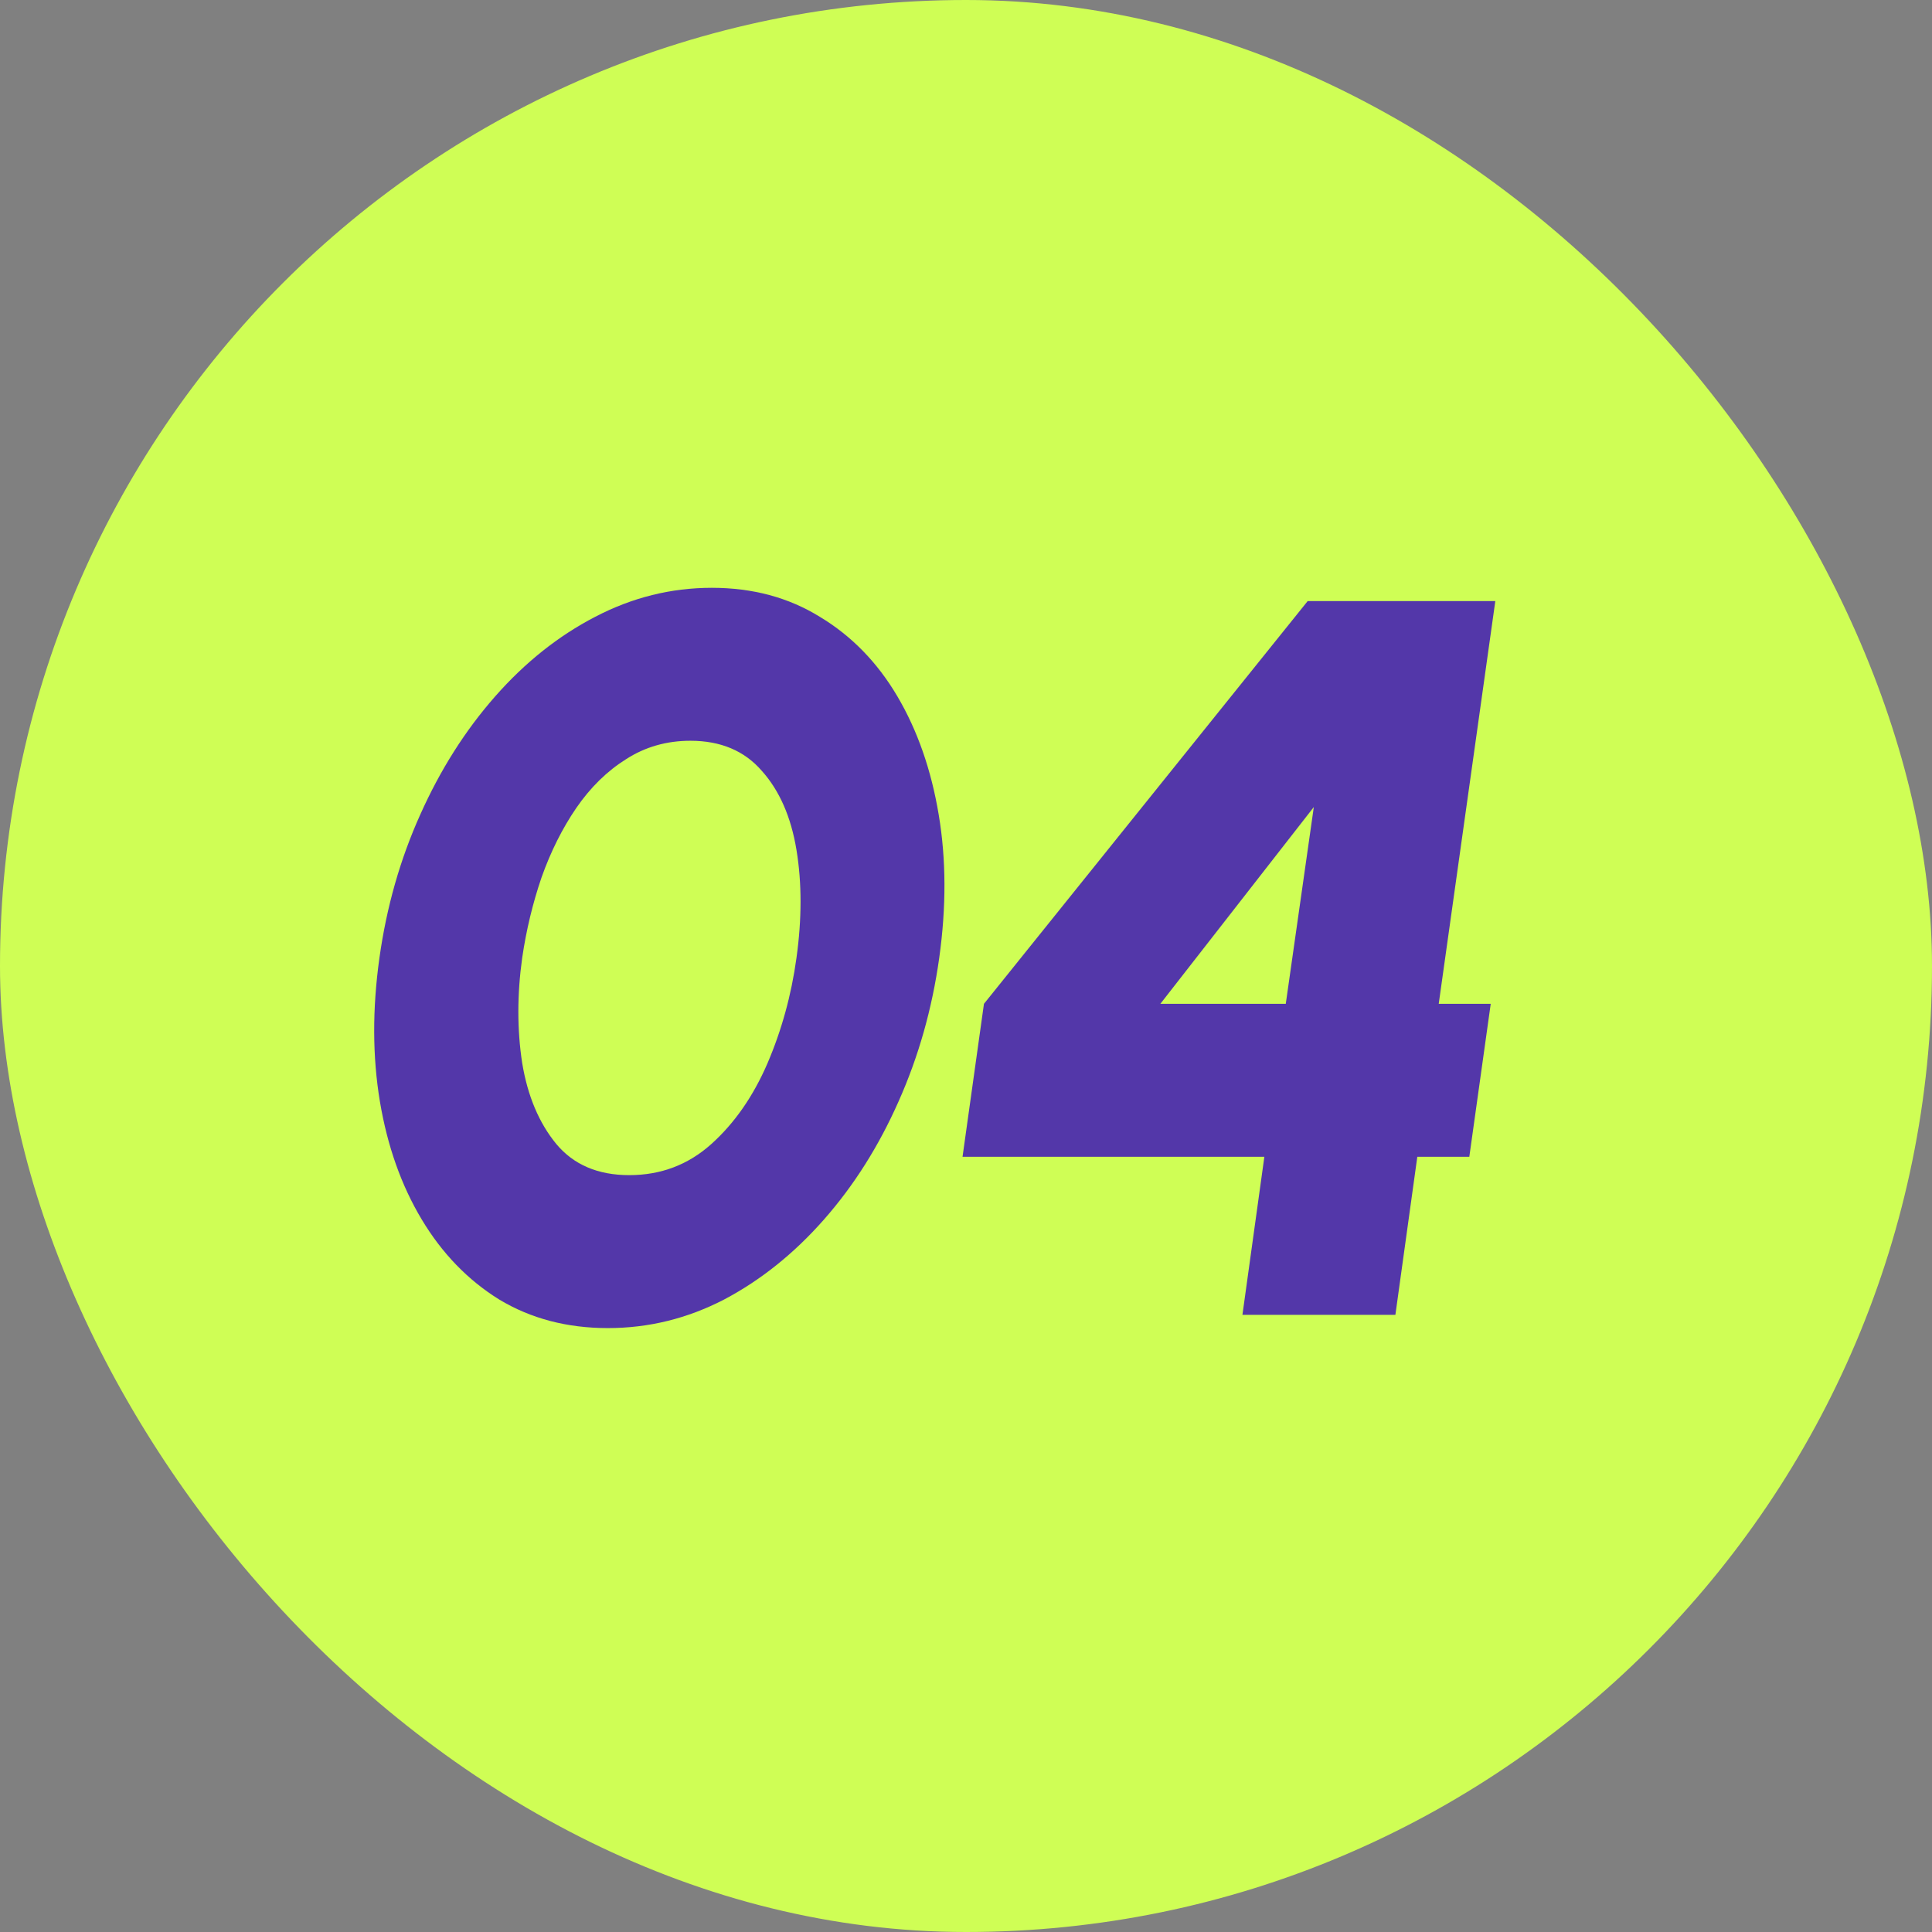
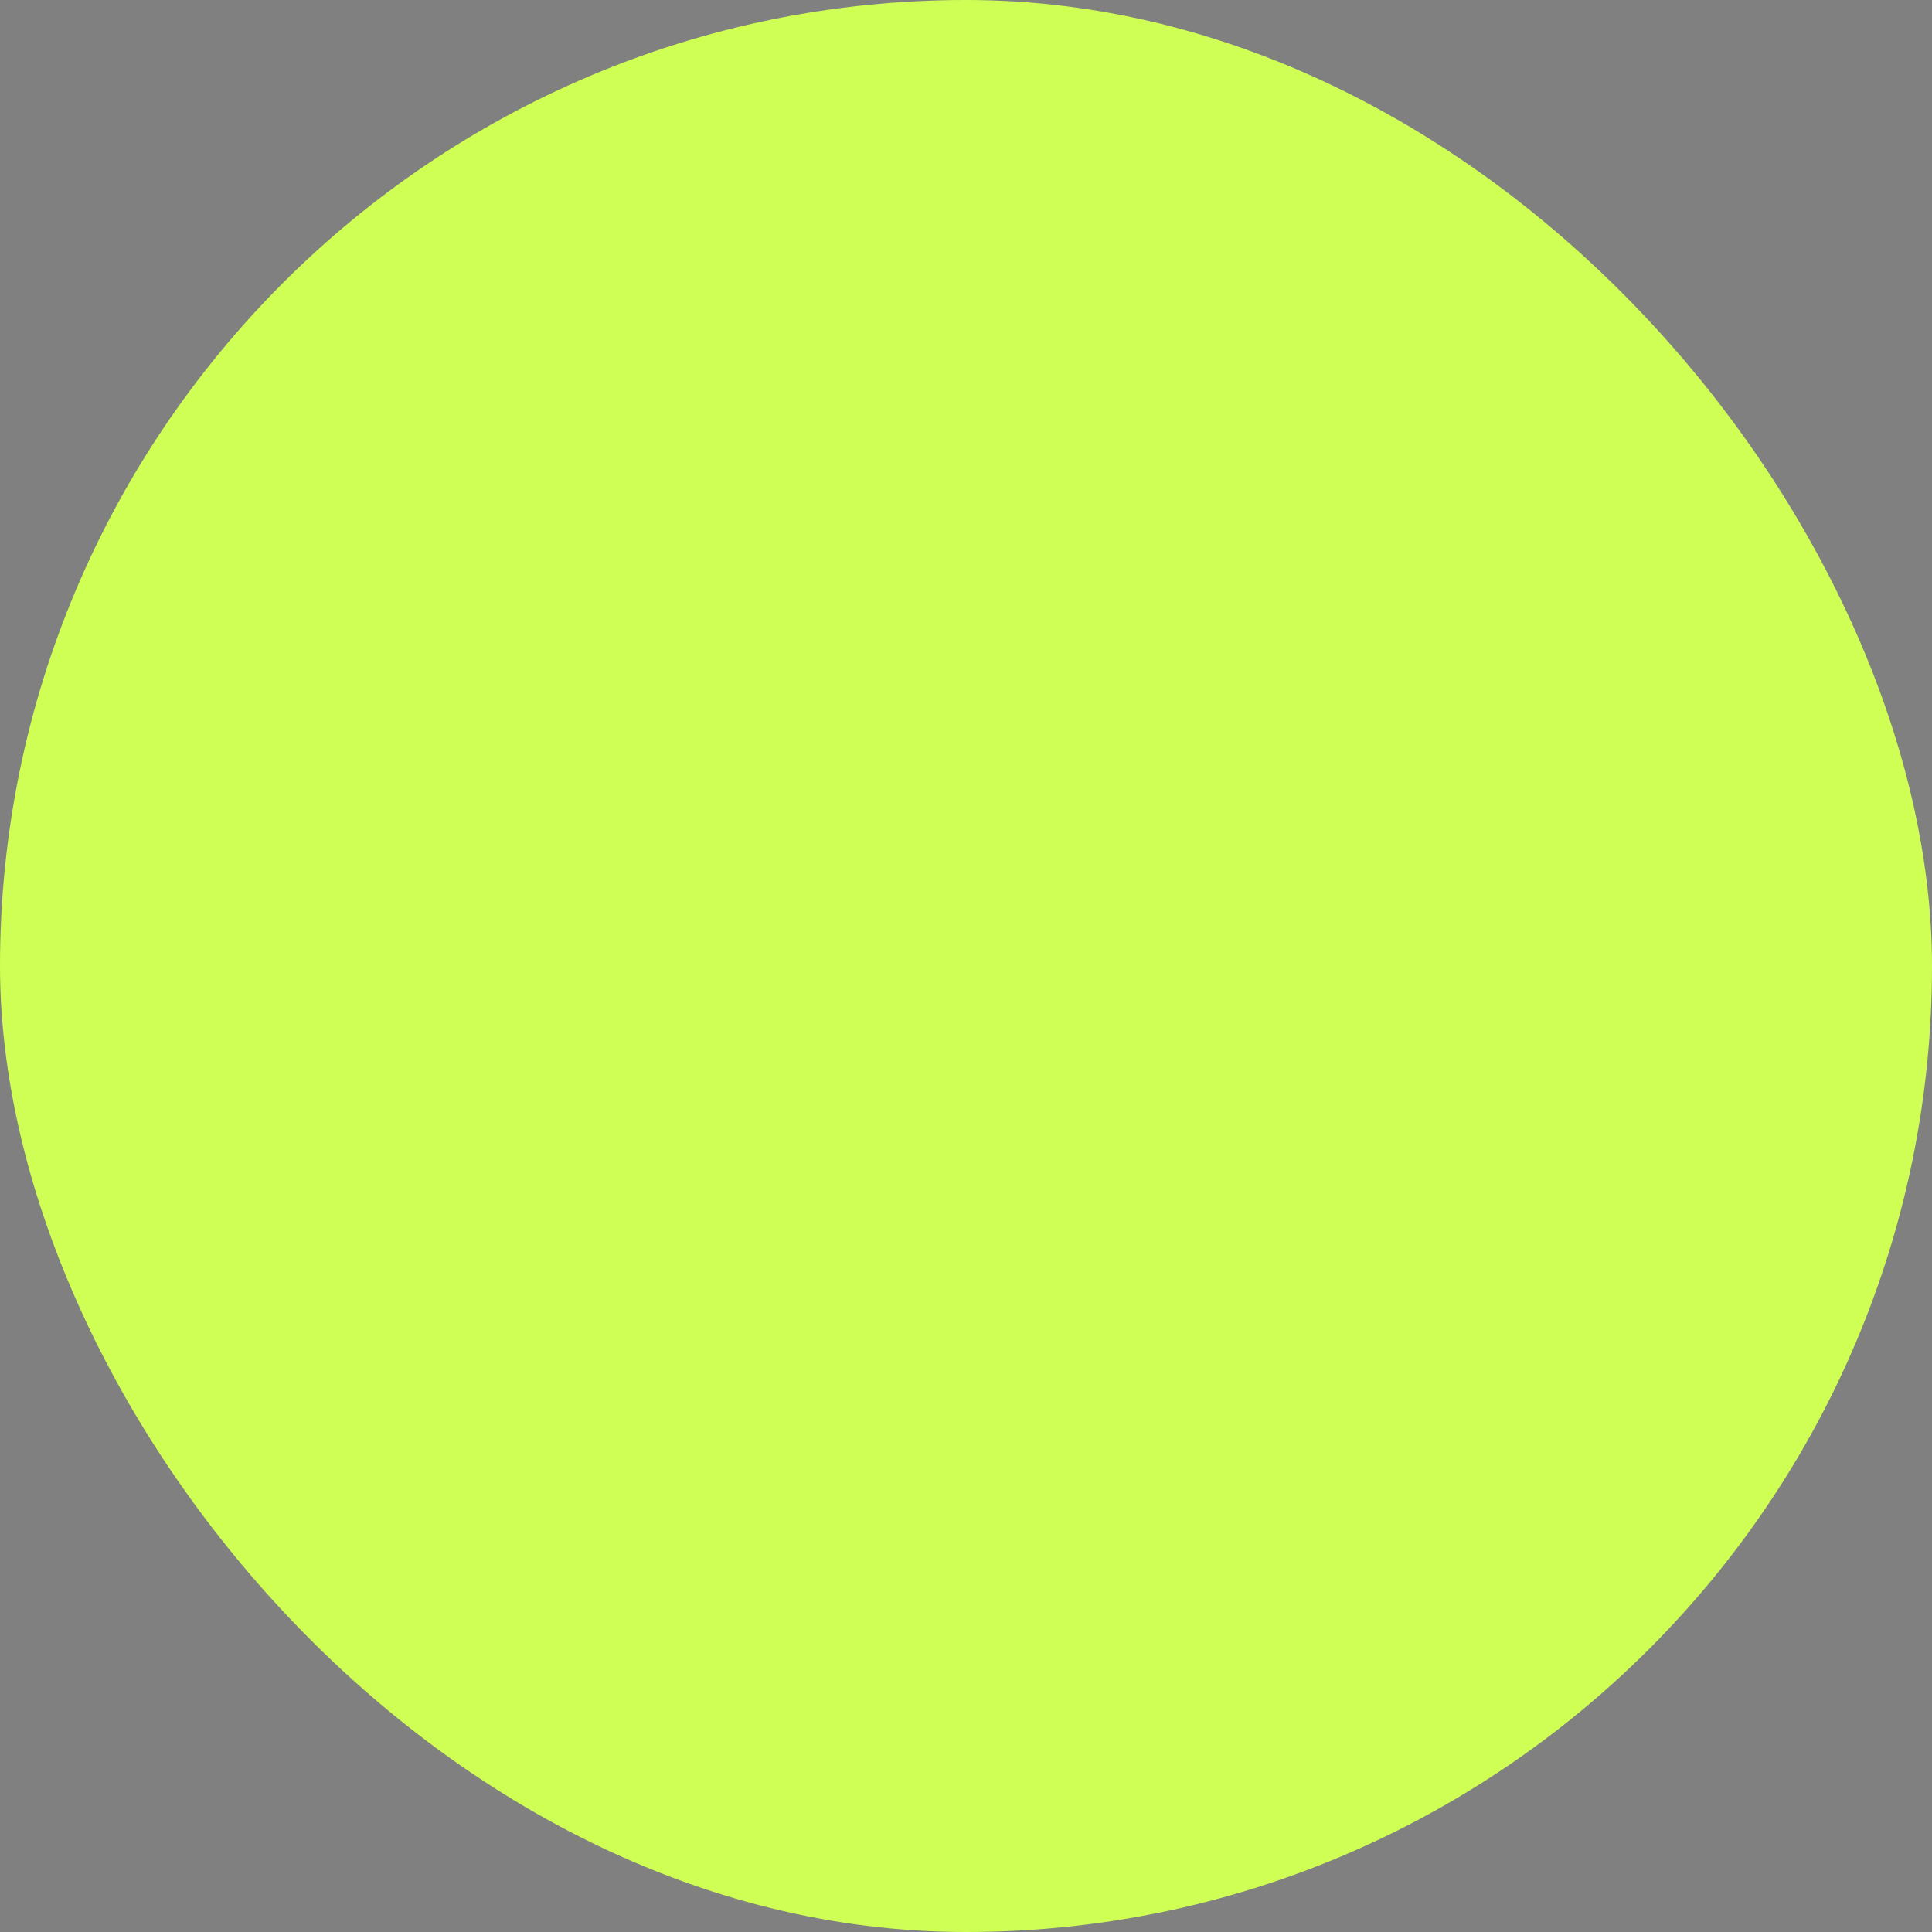
<svg xmlns="http://www.w3.org/2000/svg" width="72" height="72" viewBox="0 0 72 72" fill="none">
  <rect x="0" y="0" width="72" height="72" fill="#808080" stroke="none" />
  <rect width="72" height="72" rx="36" fill="#CFFE55" />
-   <path d="M22.652 49.494C21.132 49.494 19.783 49.139 18.605 48.43C17.44 47.708 16.477 46.714 15.717 45.447C14.957 44.18 14.438 42.717 14.159 41.058C13.88 39.386 13.874 37.6 14.14 35.7C14.406 33.8 14.913 32.02 15.66 30.361C16.407 28.689 17.338 27.22 18.453 25.953C19.568 24.686 20.809 23.698 22.177 22.989C23.558 22.267 25.008 21.906 26.528 21.906C28.048 21.906 29.391 22.267 30.556 22.989C31.734 23.698 32.697 24.686 33.444 25.953C34.191 27.22 34.704 28.689 34.983 30.361C35.262 32.02 35.268 33.8 35.002 35.7C34.736 37.6 34.229 39.386 33.482 41.058C32.747 42.717 31.823 44.18 30.708 45.447C29.593 46.714 28.352 47.708 26.984 48.43C25.616 49.139 24.172 49.494 22.652 49.494ZM23.45 43.794C24.628 43.794 25.648 43.408 26.509 42.635C27.37 41.862 28.067 40.862 28.599 39.633C29.131 38.392 29.492 37.081 29.682 35.7C29.885 34.243 29.885 32.901 29.682 31.672C29.479 30.443 29.049 29.462 28.39 28.727C27.744 27.98 26.857 27.606 25.73 27.606C24.843 27.606 24.045 27.834 23.336 28.29C22.627 28.733 22.006 29.341 21.474 30.114C20.955 30.874 20.524 31.735 20.182 32.698C19.853 33.661 19.612 34.661 19.46 35.7C19.27 37.068 19.27 38.373 19.46 39.614C19.663 40.843 20.087 41.85 20.733 42.635C21.379 43.408 22.285 43.794 23.45 43.794ZM46.302 49L47.119 43.11H35.871L36.669 37.41L48.734 22.4H55.726L53.617 37.41H55.555L54.757 43.11H52.819L52.002 49H46.302ZM43.243 37.41H47.917L48.962 30.076L43.243 37.41Z" fill="#5337A9" />
</svg>